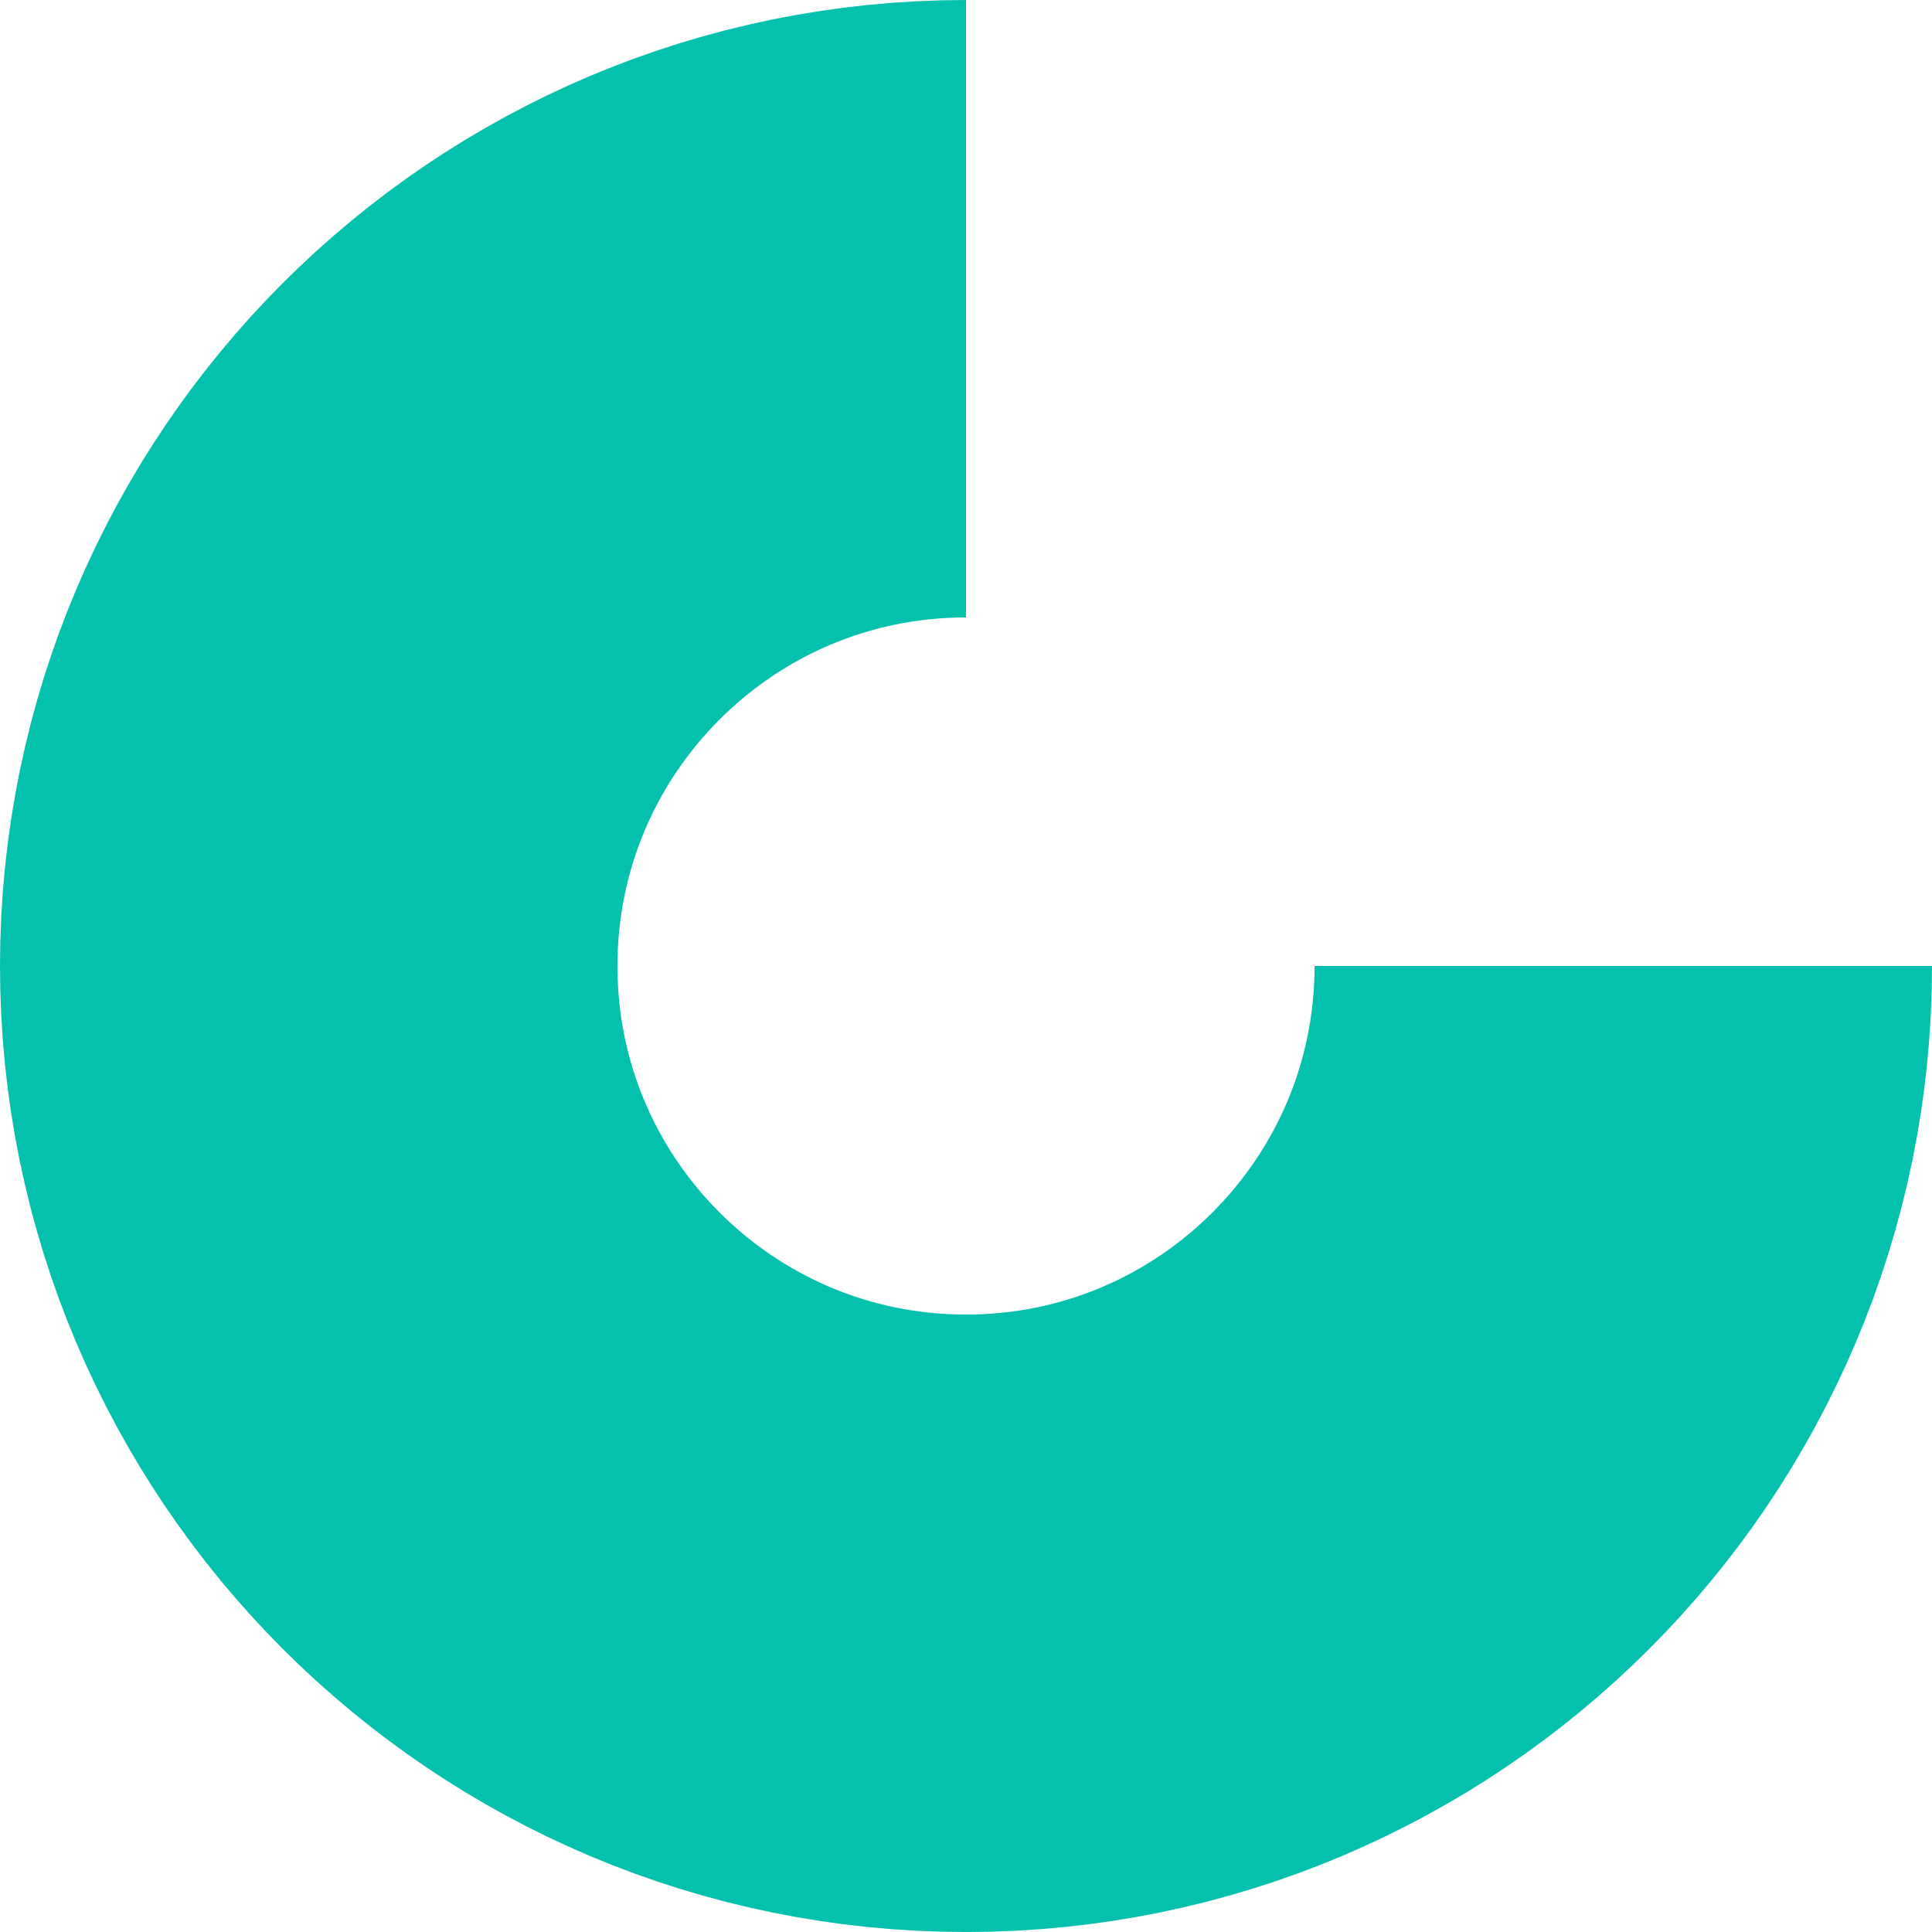
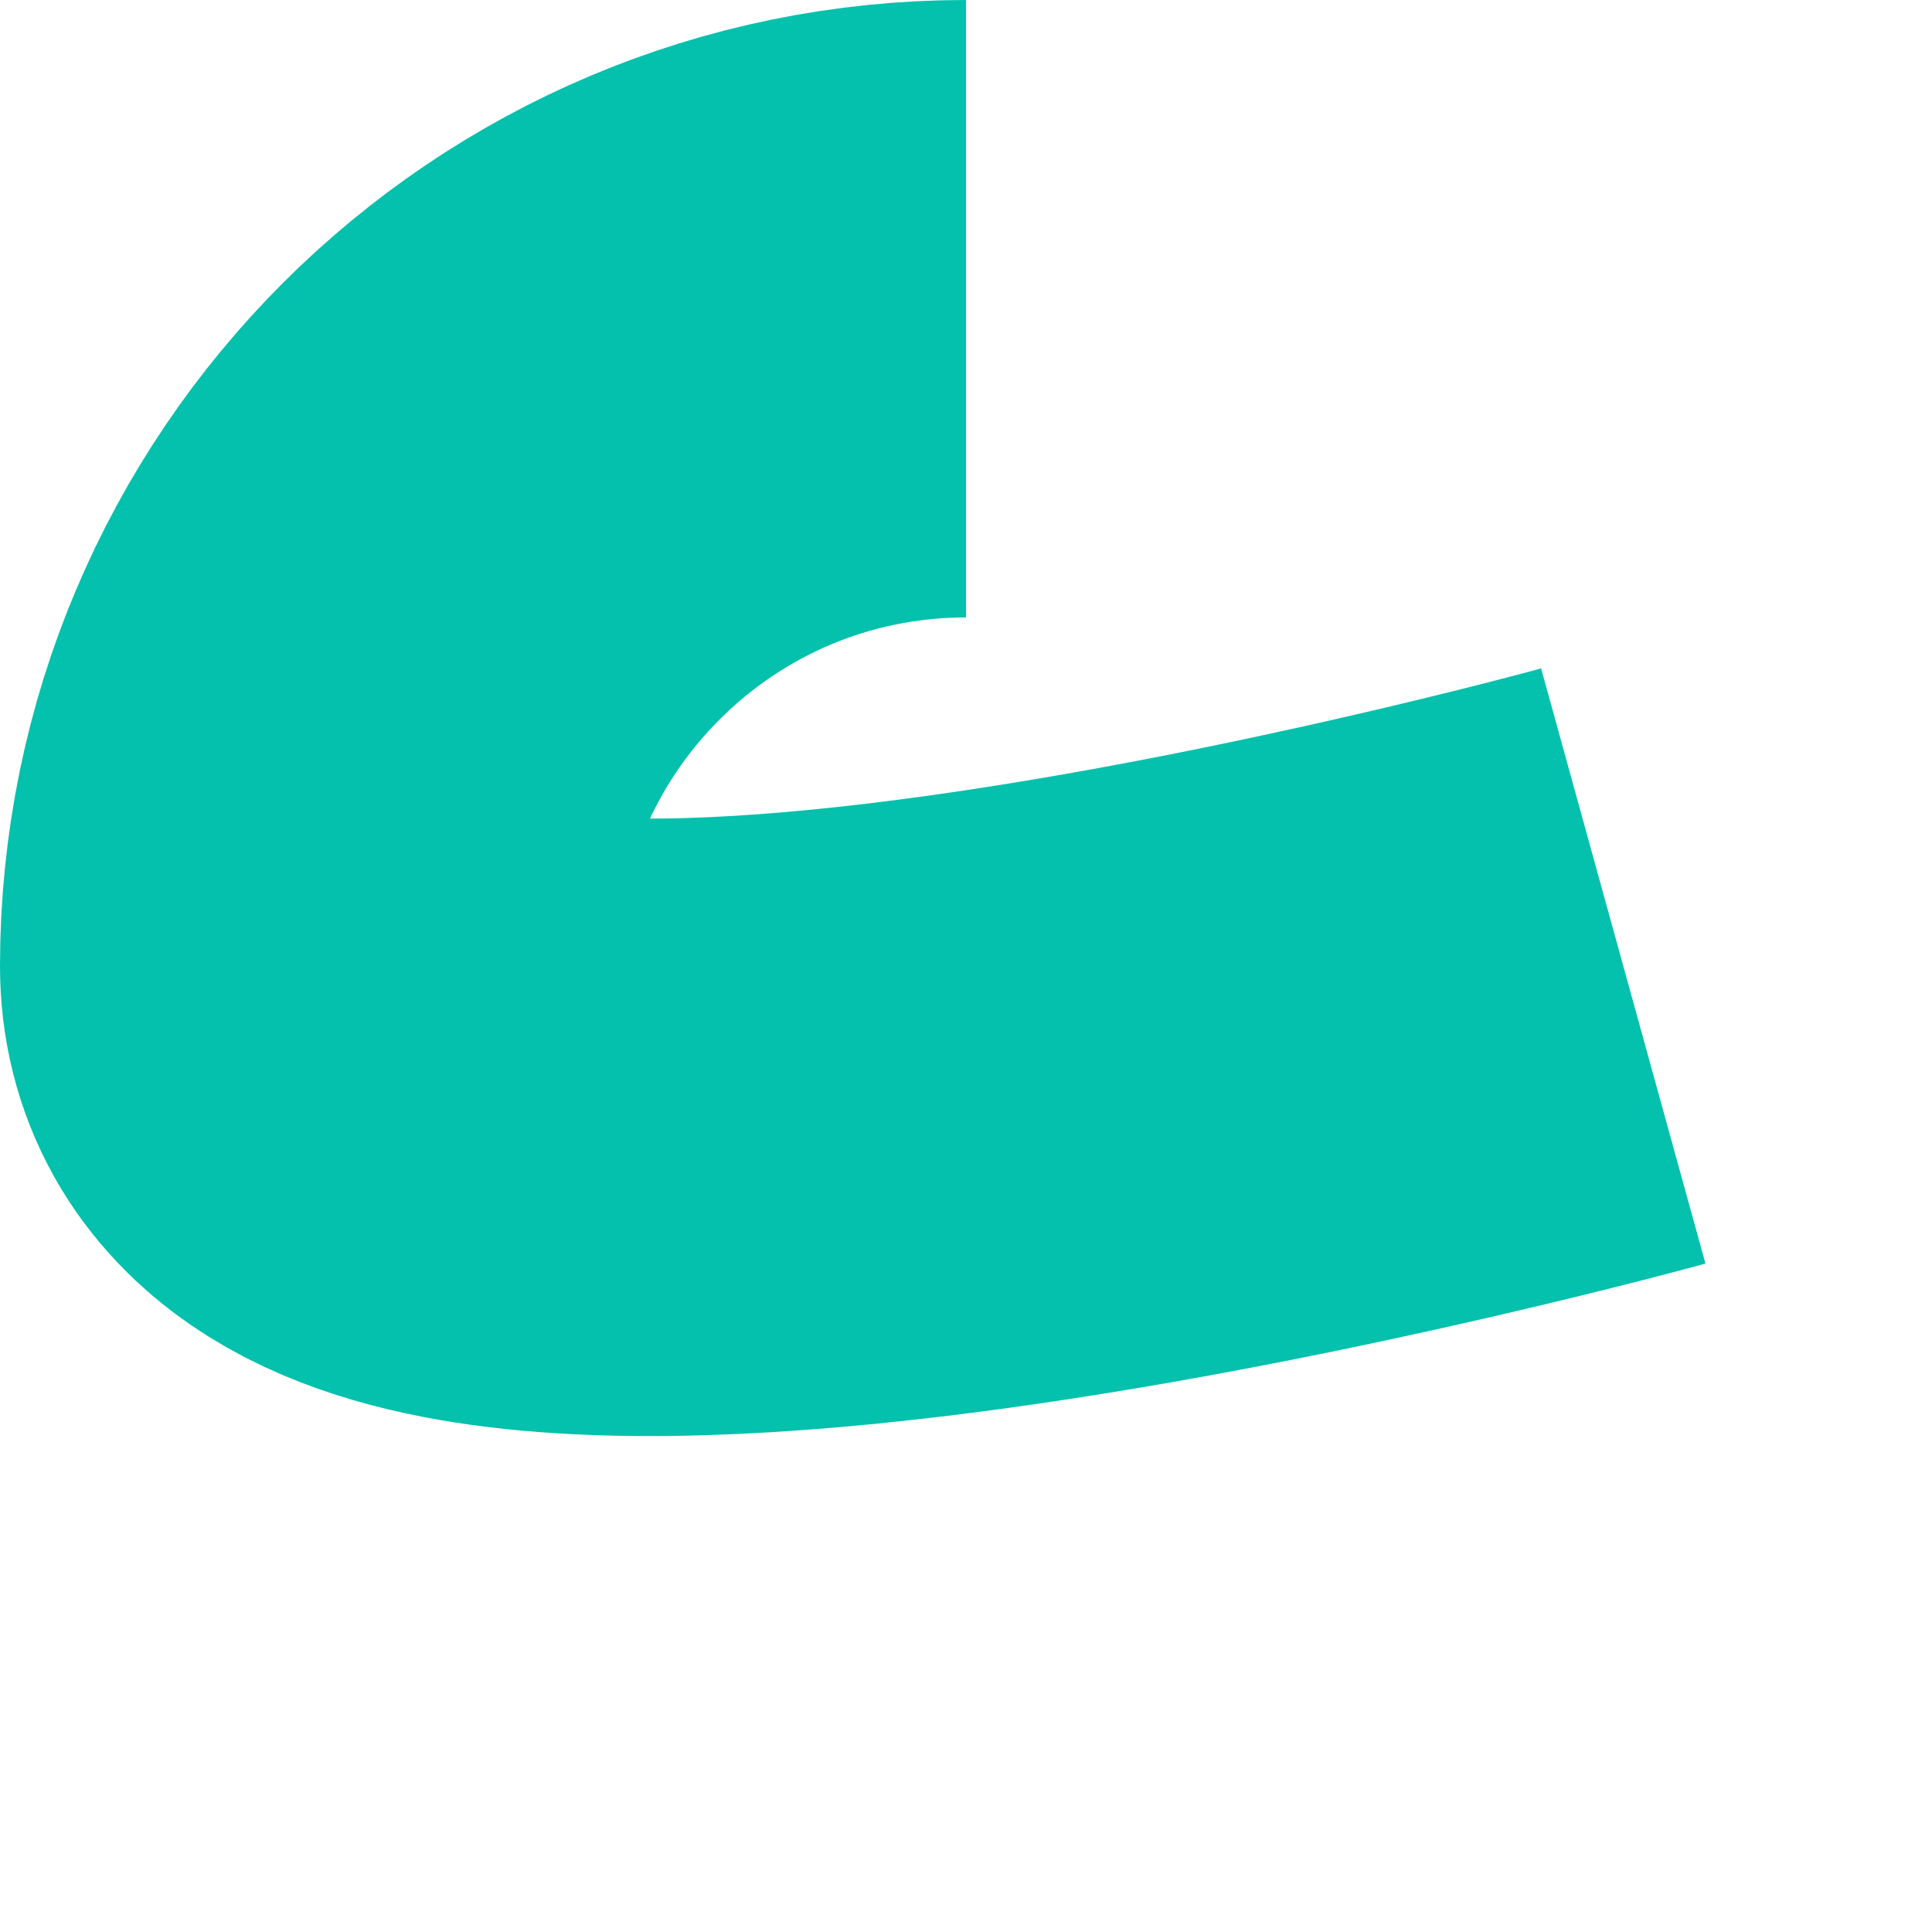
<svg xmlns="http://www.w3.org/2000/svg" id="Laag_1" data-name="Laag 1" viewBox="0 0 625.8 625.8">
  <defs>
    <style>
      .cls-1 {
        fill: none;
        stroke: rgba(3, 193, 172, 1);
        stroke-miterlimit: 10;
        stroke-width: 200px;
      }
    </style>
  </defs>
  <title>circle</title>
-   <path id="Path_37" data-name="Path 37" class="cls-1" d="M510.9,421c0,117.58-95.32,212.9-212.9,212.9S85.1,538.58,85.1,421,180.42,208.1,298,208.1" transform="translate(14.9 -108.1)" />
+   <path id="Path_37" data-name="Path 37" class="cls-1" d="M510.9,421S85.1,538.58,85.1,421,180.42,208.1,298,208.1" transform="translate(14.9 -108.1)" />
</svg>